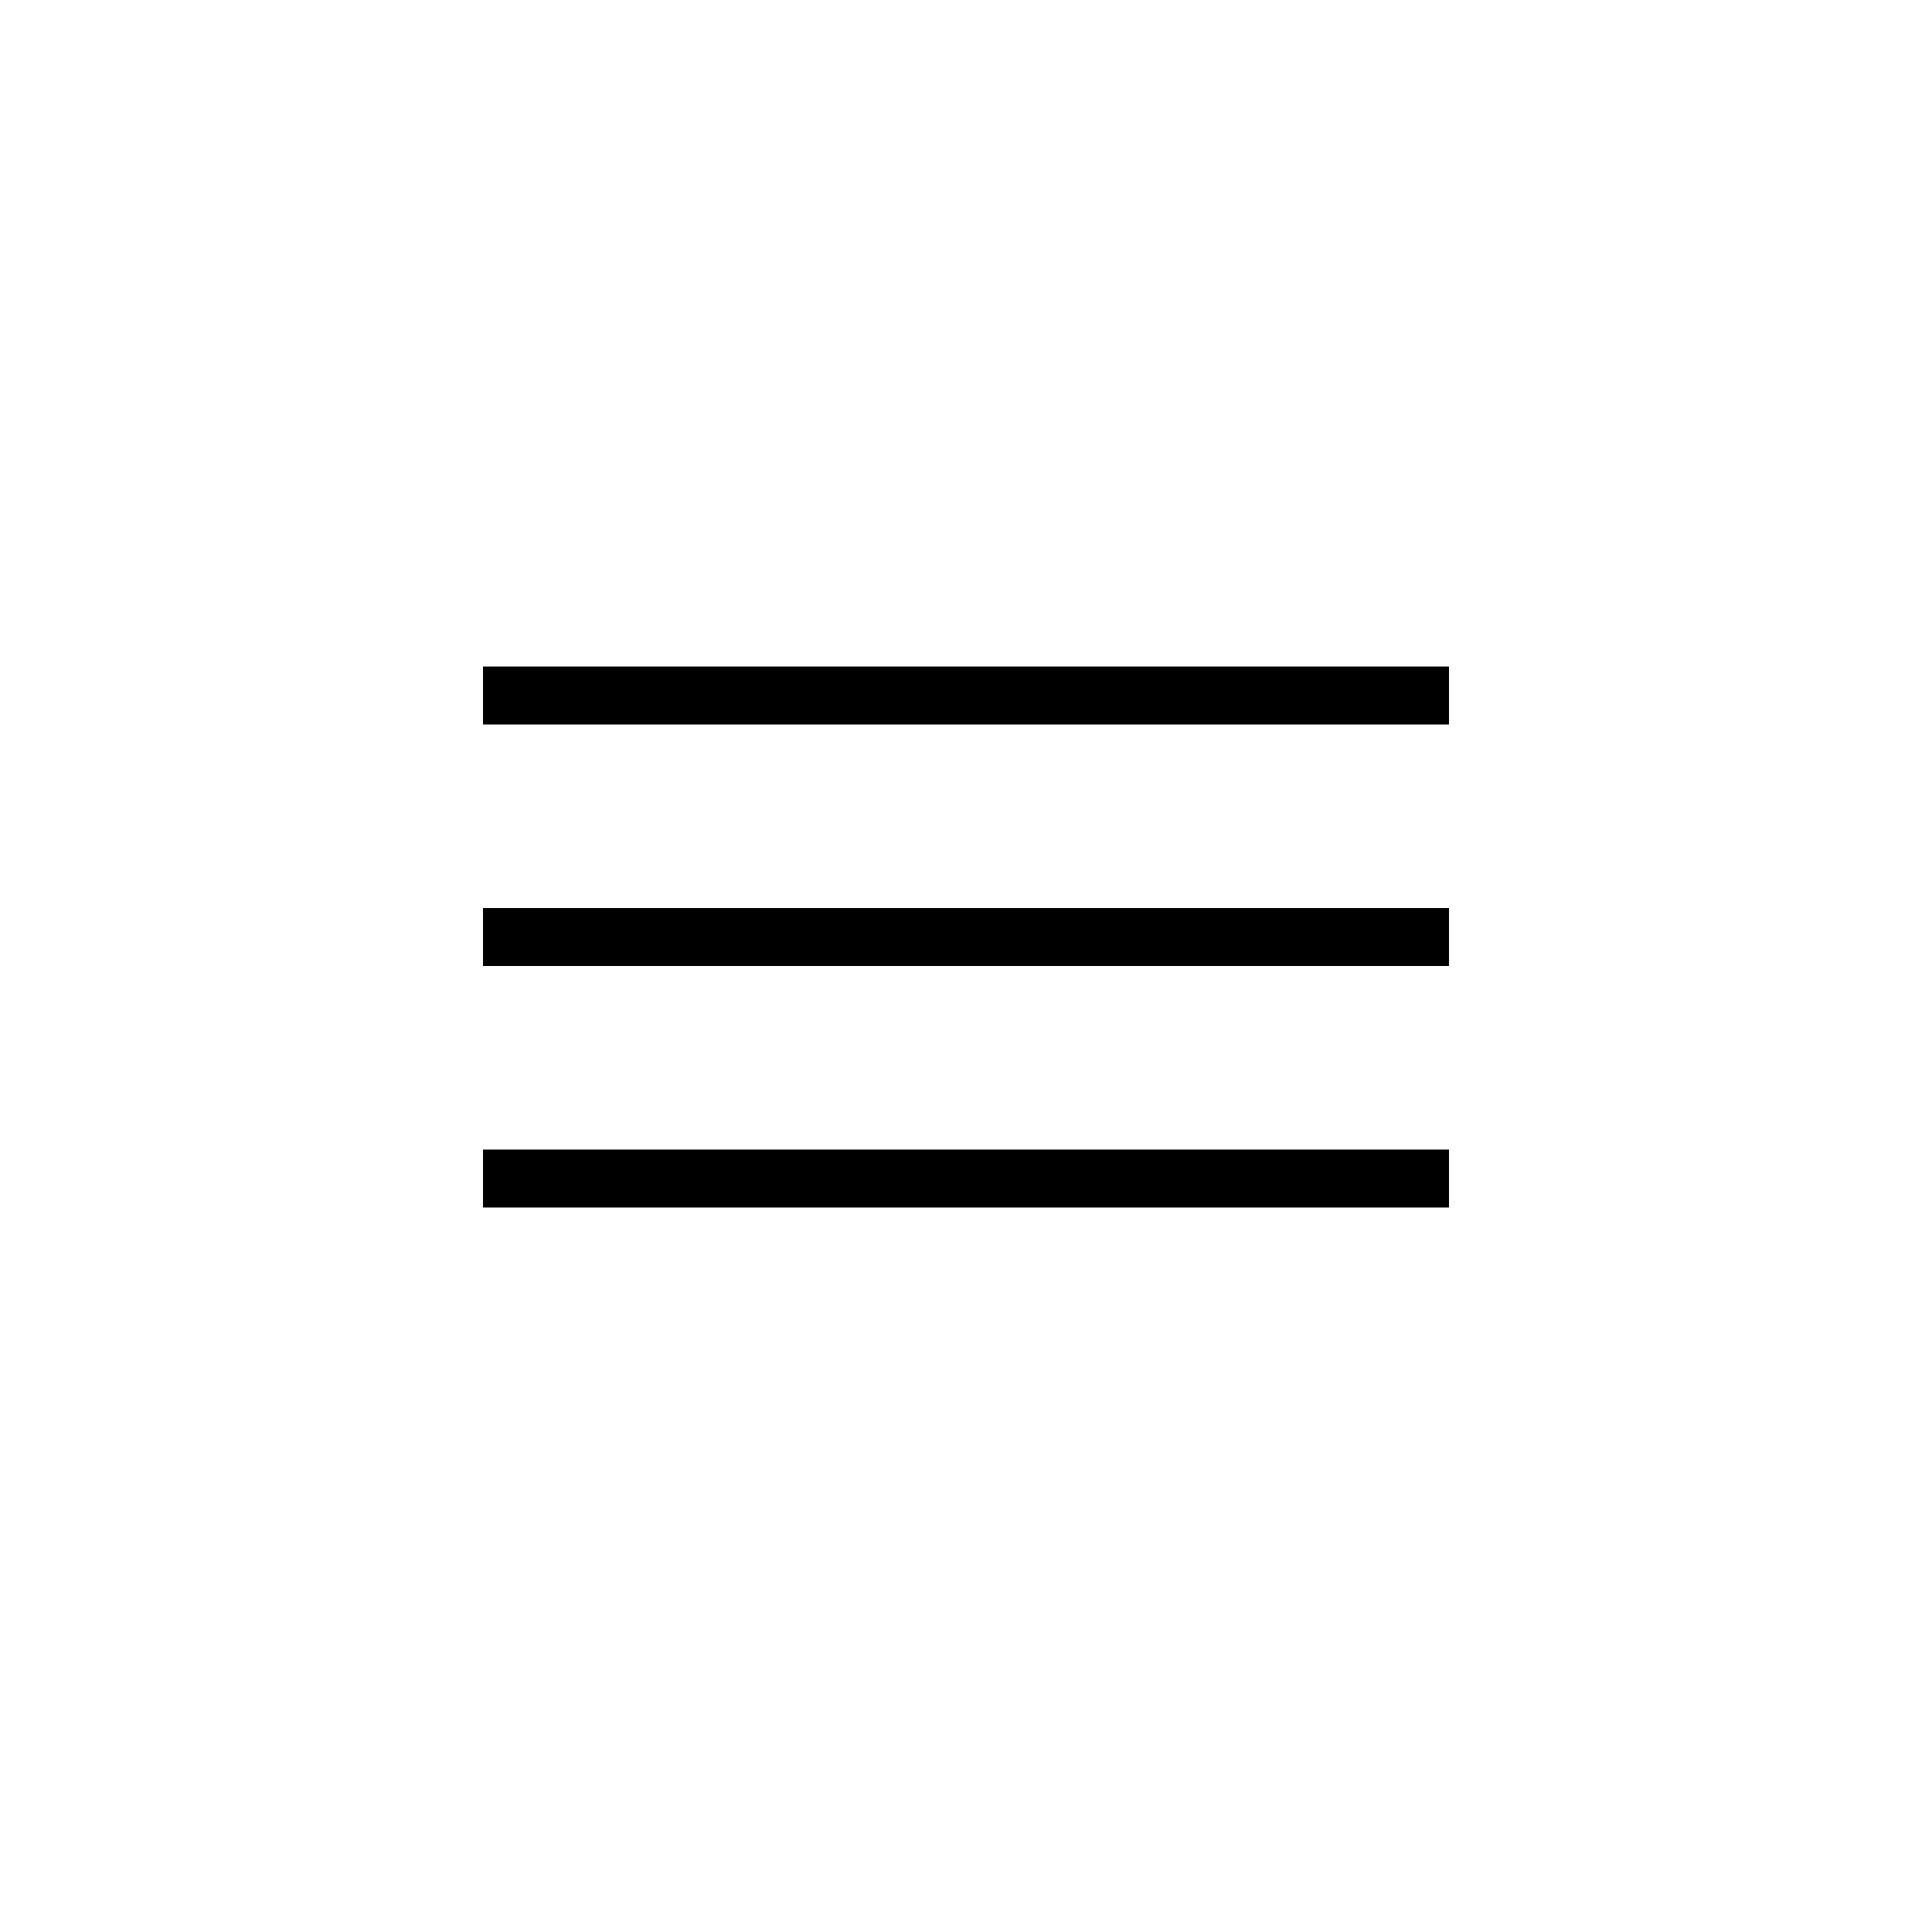
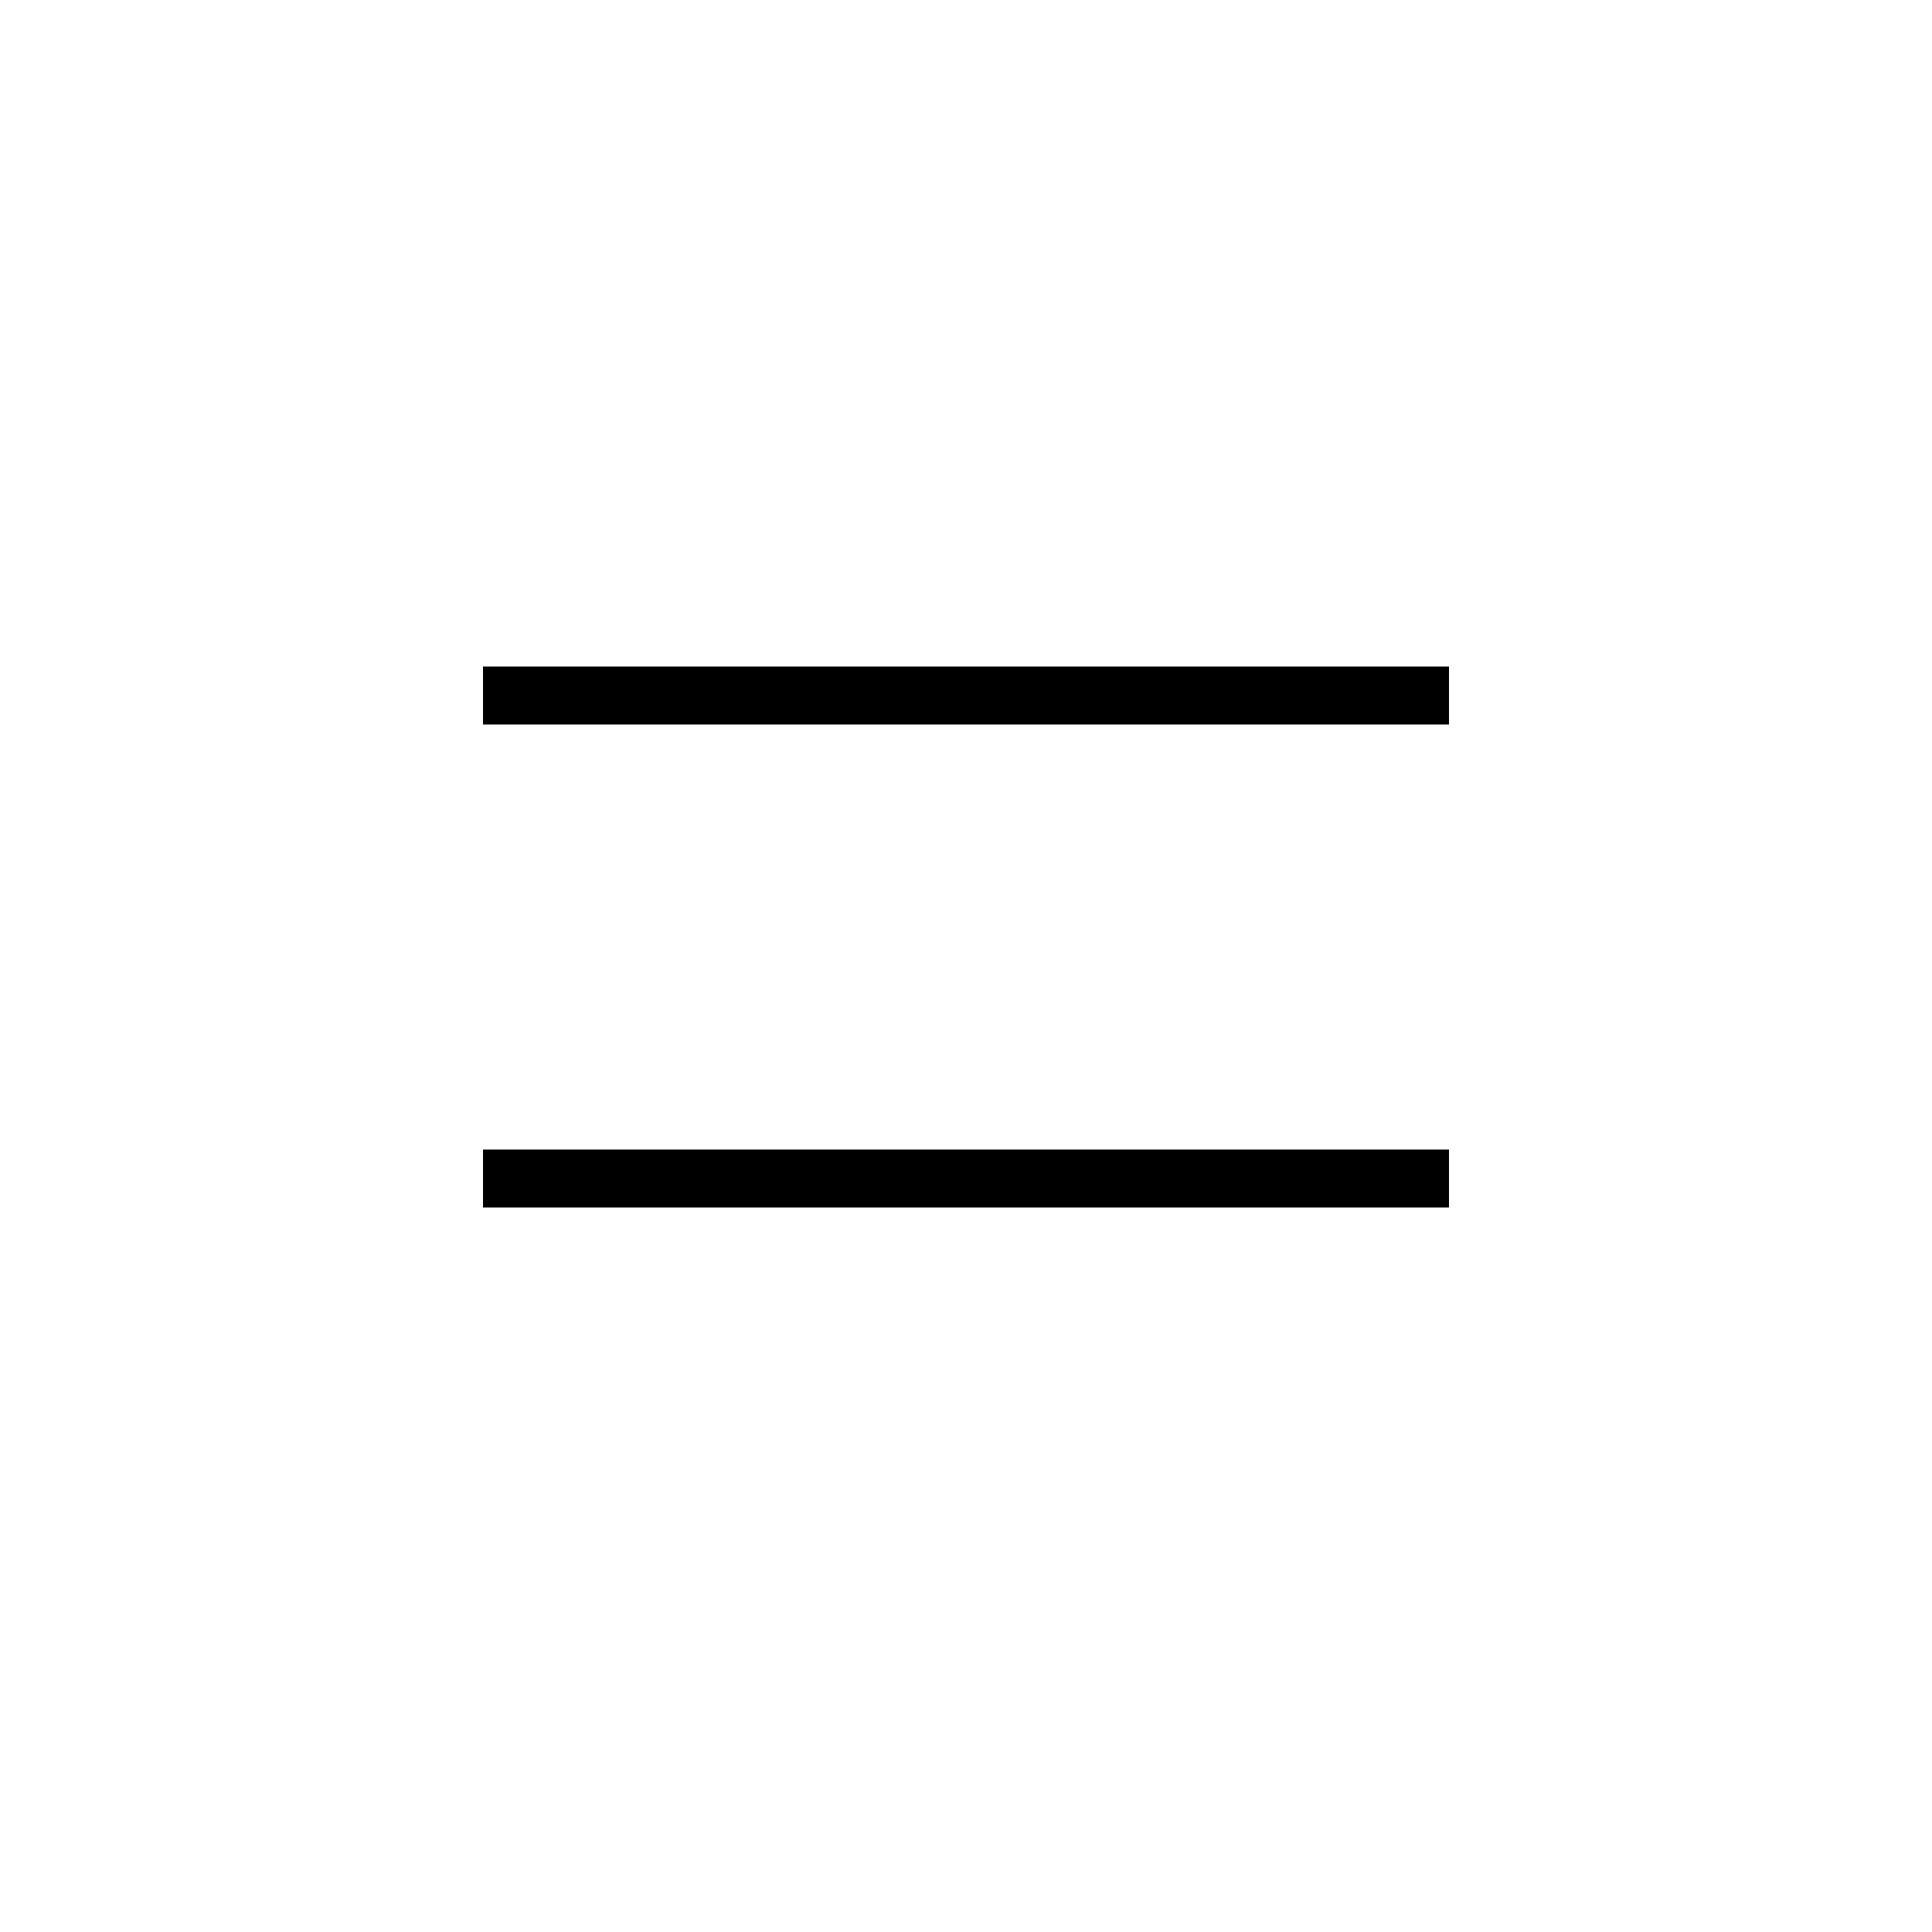
<svg xmlns="http://www.w3.org/2000/svg" width="40" height="40" viewBox="0 0 40 40" fill="none">
  <line x1="10" y1="14.4" x2="30" y2="14.4" stroke="black" stroke-width="1.2" />
-   <line x1="10" y1="19.4" x2="30" y2="19.4" stroke="black" stroke-width="1.2" />
  <line x1="10" y1="24.4" x2="30" y2="24.4" stroke="black" stroke-width="1.2" />
</svg>